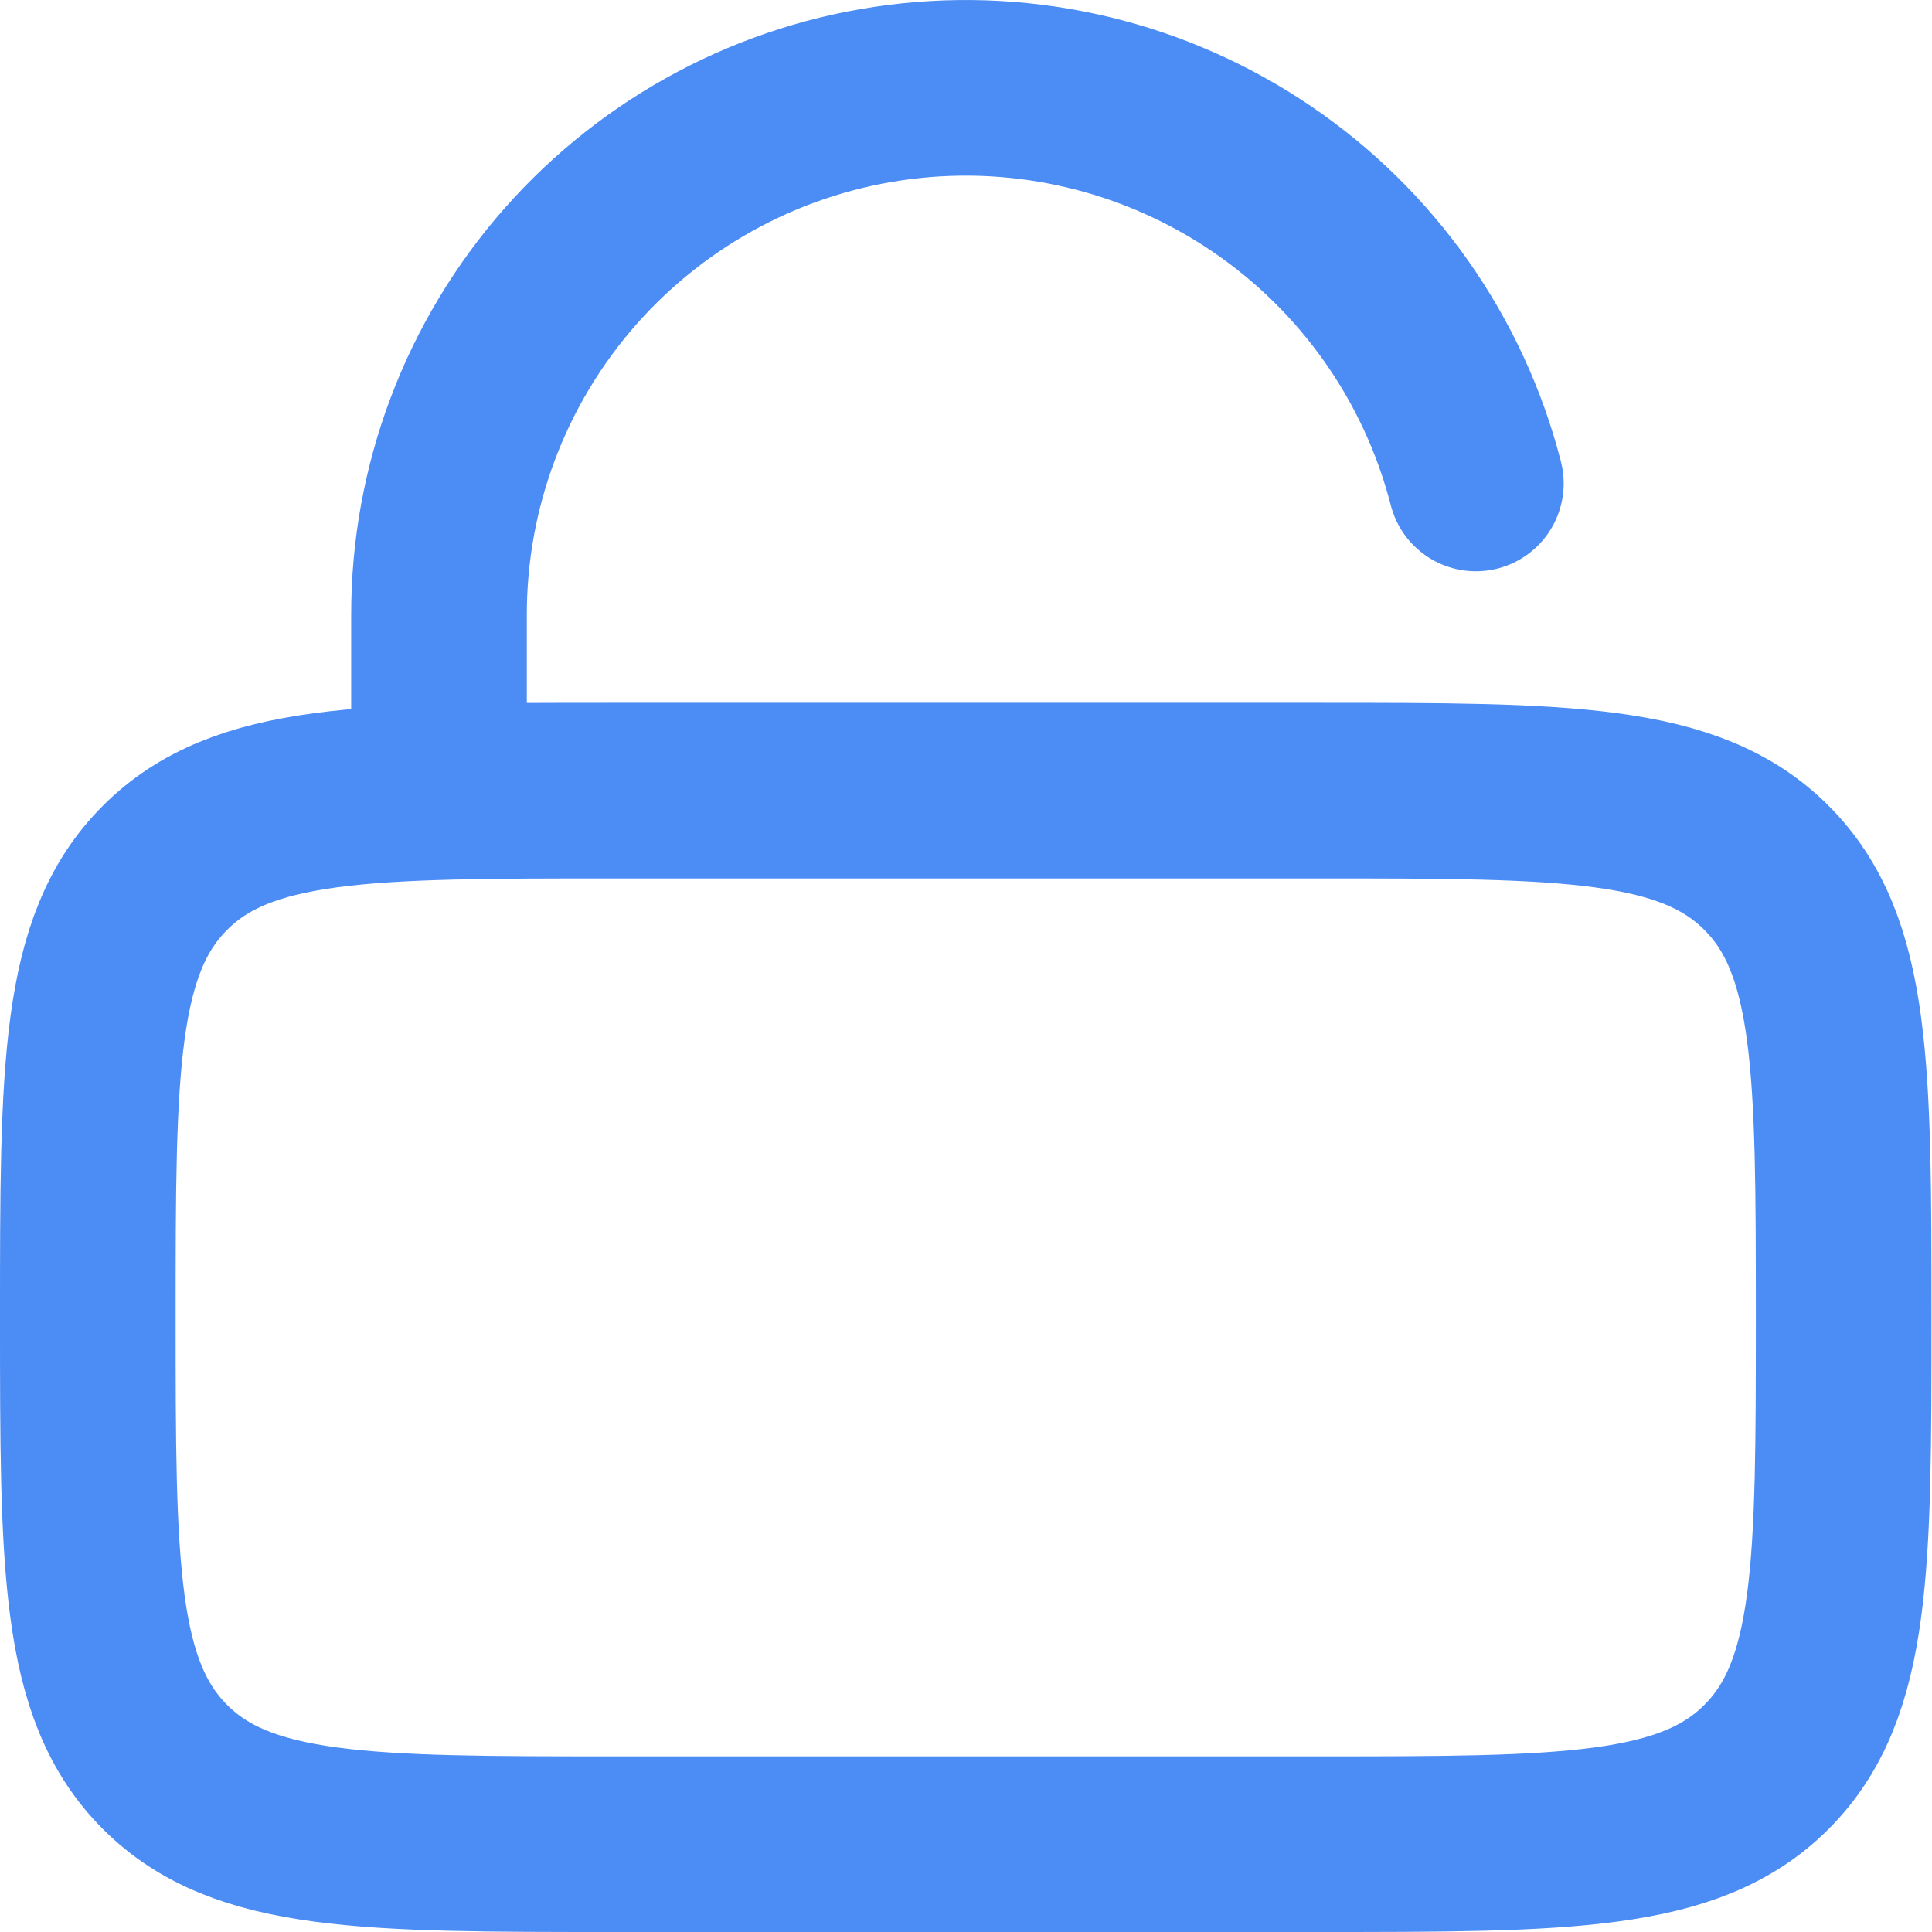
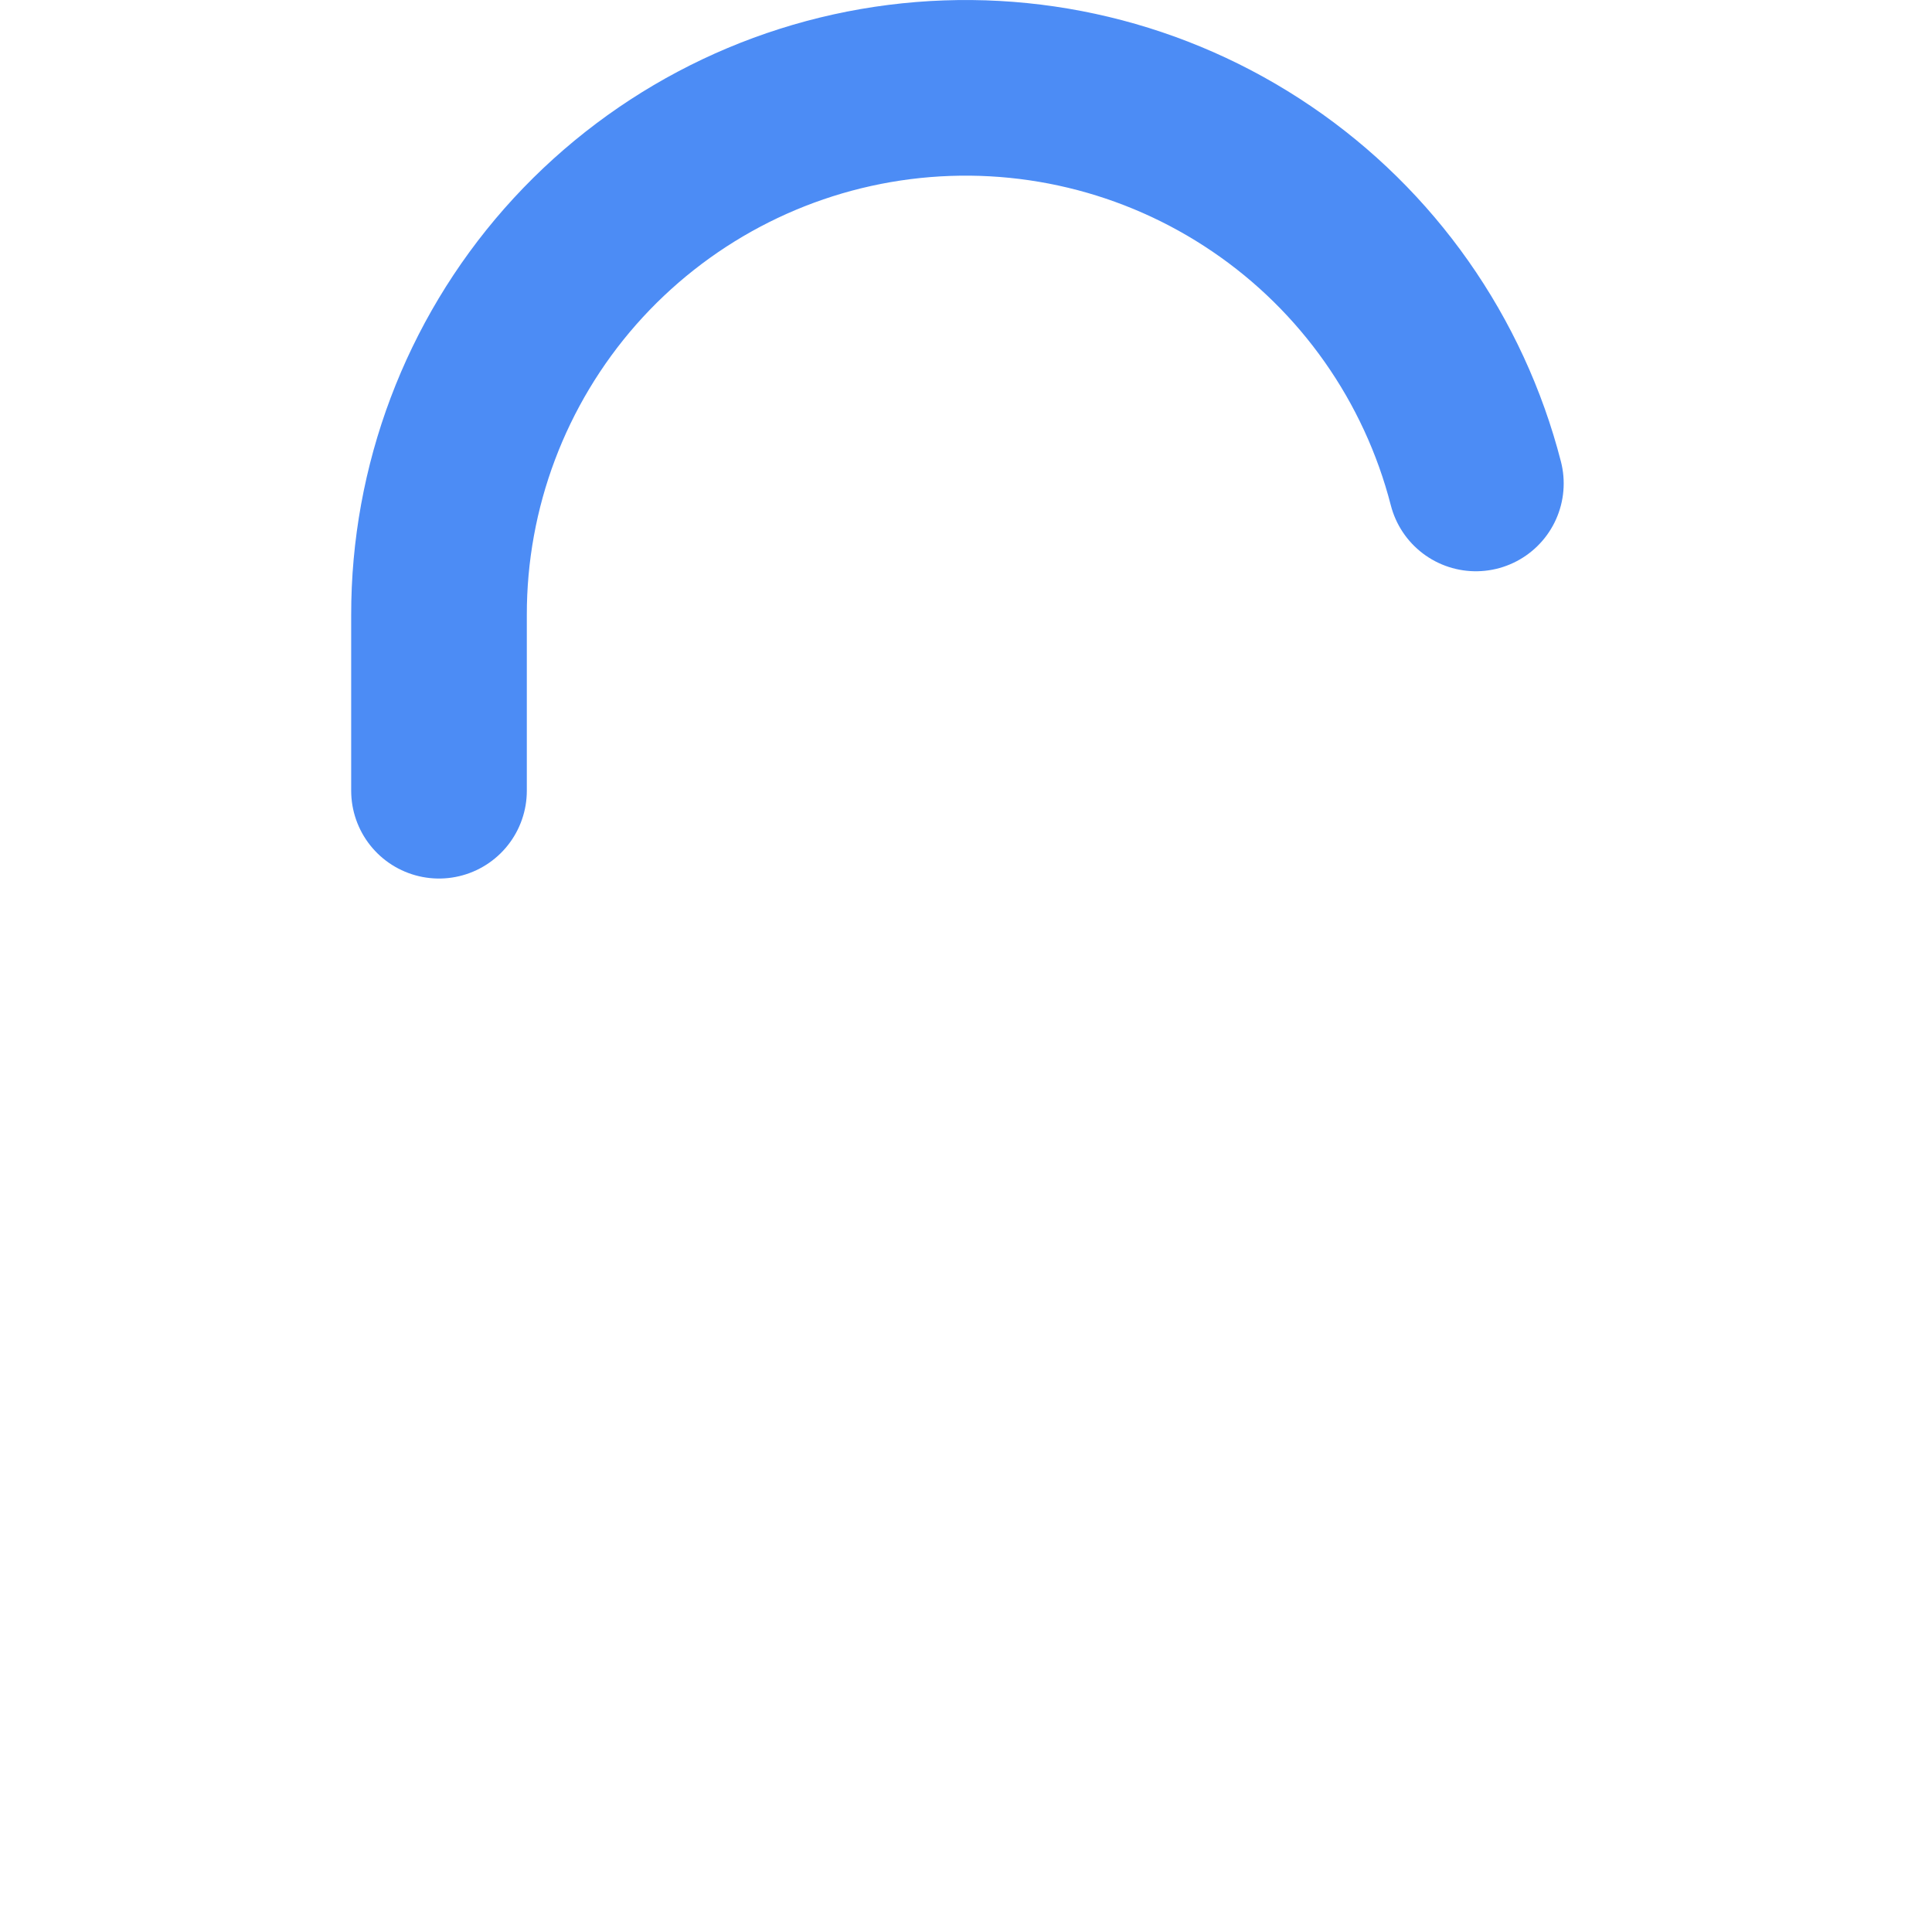
<svg xmlns="http://www.w3.org/2000/svg" width="22" height="22" viewBox="0 0 22 22" fill="none">
  <g id="Group">
-     <path id="Vector" d="M1 15.002C1 12.175 1 10.76 1.879 9.882C2.756 9.003 4.171 9.003 6.998 9.003H14.996C17.823 9.003 19.238 9.003 20.115 9.882C20.994 10.76 20.994 12.175 20.994 15.002C20.994 17.829 20.994 19.243 20.115 20.121C19.238 21 17.823 21 14.996 21H6.998C4.171 21 2.756 21 1.879 20.121C1 19.243 1 17.829 1 15.002Z" stroke="#4C8CF5" stroke-width="2" />
    <path id="Vector_2" d="M4.999 9.004V7.004C4.997 5.543 5.529 4.132 6.494 3.035C7.46 1.939 8.792 1.232 10.241 1.048C11.691 0.864 13.157 1.215 14.366 2.036C15.575 2.856 16.442 4.09 16.806 5.505" stroke="#4C8CF5" stroke-width="2" stroke-linecap="round" />
  </g>
</svg>